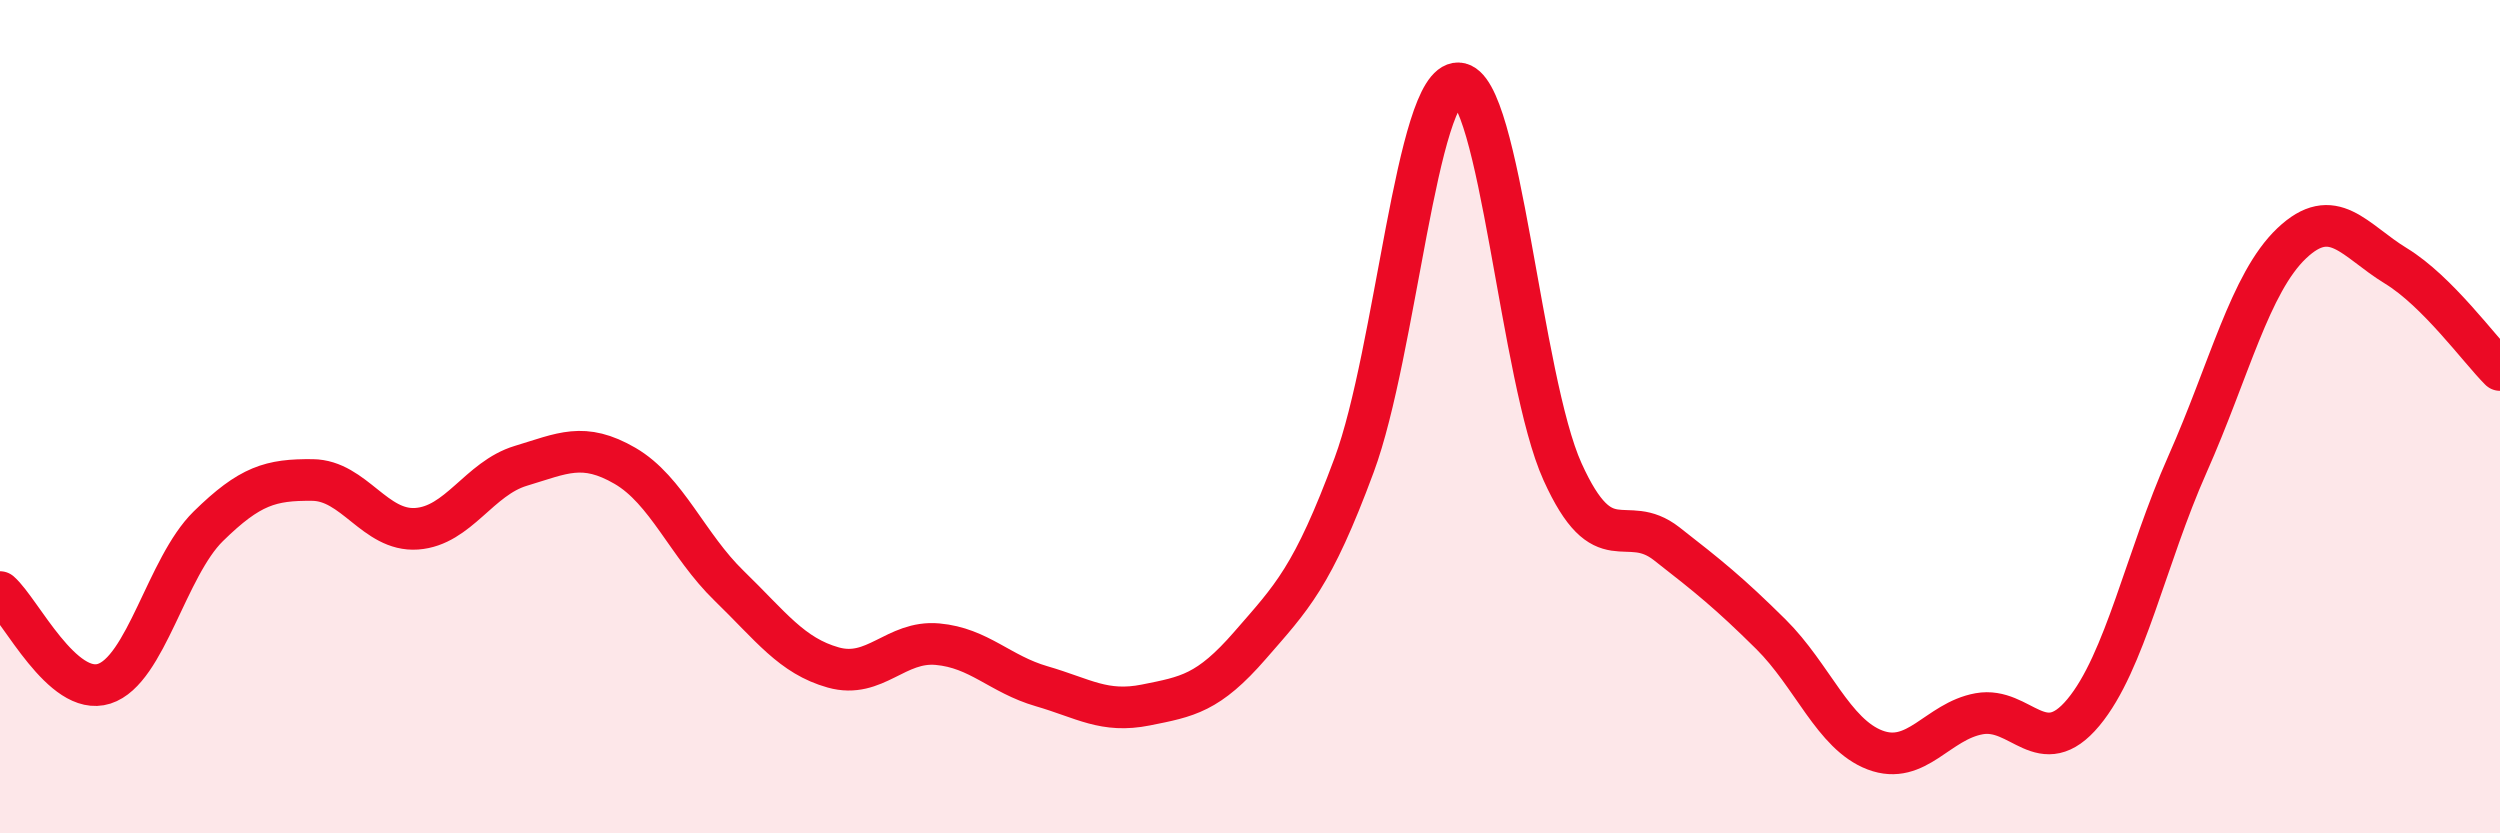
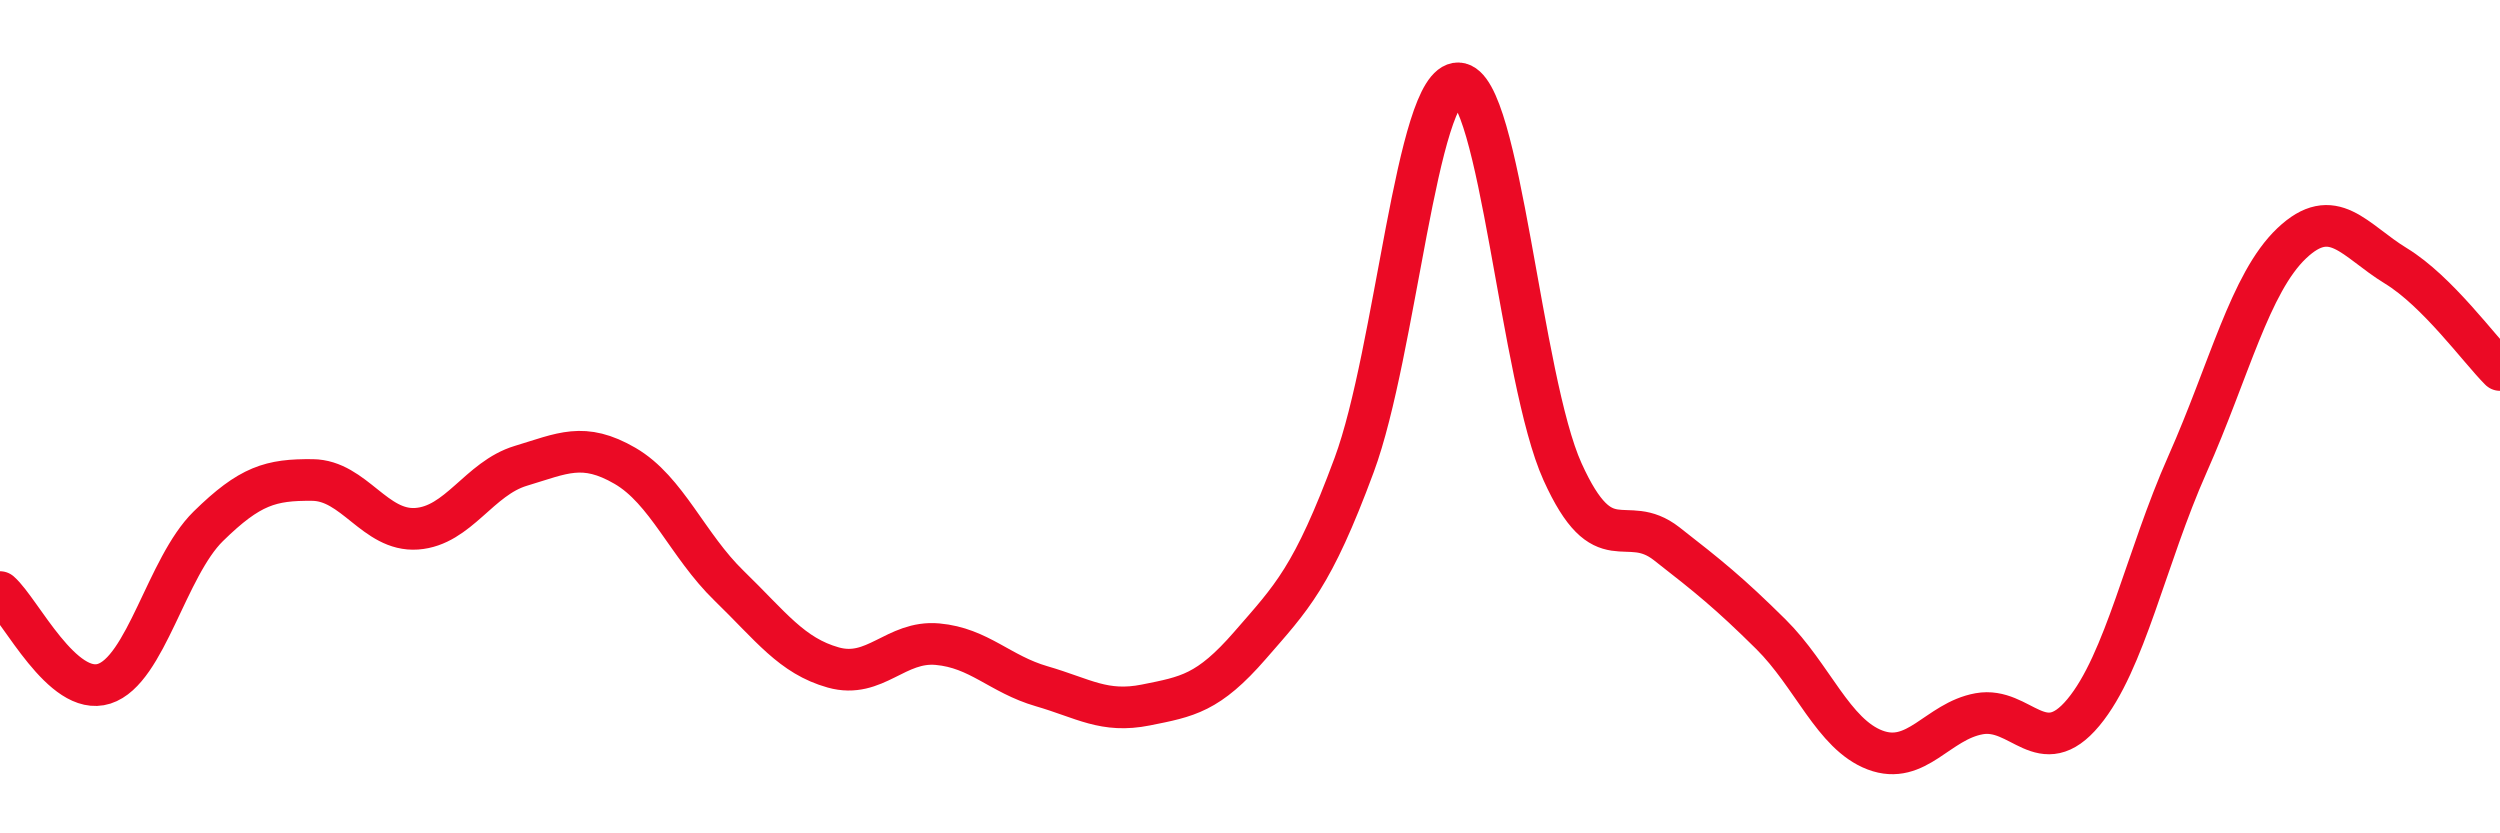
<svg xmlns="http://www.w3.org/2000/svg" width="60" height="20" viewBox="0 0 60 20">
-   <path d="M 0,14.21 C 0.5,14.65 1.5,16.73 2.5,16.41 C 3.5,16.09 4,13.61 5,12.63 C 6,11.65 6.5,11.51 7.5,11.52 C 8.5,11.53 9,12.76 10,12.69 C 11,12.62 11.5,11.48 12.5,11.18 C 13.5,10.88 14,10.6 15,11.18 C 16,11.76 16.5,13.09 17.5,14.06 C 18.5,15.03 19,15.74 20,16.02 C 21,16.3 21.5,15.37 22.5,15.46 C 23.5,15.55 24,16.18 25,16.47 C 26,16.76 26.5,17.12 27.5,16.92 C 28.5,16.72 29,16.64 30,15.49 C 31,14.34 31.5,13.86 32.5,11.16 C 33.5,8.46 34,1.97 35,2 C 36,2.03 36.5,9.11 37.5,11.32 C 38.5,13.53 39,12.27 40,13.05 C 41,13.83 41.5,14.23 42.5,15.22 C 43.5,16.21 44,17.62 45,18 C 46,18.38 46.5,17.31 47.5,17.13 C 48.5,16.95 49,18.3 50,17.1 C 51,15.9 51.5,13.39 52.5,11.14 C 53.5,8.89 54,6.79 55,5.84 C 56,4.89 56.5,5.77 57.5,6.38 C 58.5,6.99 59.5,8.38 60,8.88L60 20L0 20Z" fill="#EB0A25" opacity="0.1" stroke-linecap="round" stroke-linejoin="round" />
  <path d="M 0,14.21 C 0.5,14.65 1.5,16.73 2.5,16.41 C 3.5,16.09 4,13.61 5,12.63 C 6,11.65 6.5,11.51 7.5,11.52 C 8.5,11.53 9,12.76 10,12.69 C 11,12.62 11.5,11.48 12.5,11.18 C 13.5,10.88 14,10.6 15,11.18 C 16,11.76 16.5,13.09 17.5,14.06 C 18.5,15.03 19,15.74 20,16.02 C 21,16.3 21.5,15.37 22.5,15.46 C 23.5,15.55 24,16.18 25,16.47 C 26,16.76 26.5,17.12 27.5,16.92 C 28.5,16.72 29,16.64 30,15.49 C 31,14.34 31.5,13.86 32.5,11.16 C 33.5,8.46 34,1.97 35,2 C 36,2.03 36.5,9.11 37.5,11.32 C 38.5,13.53 39,12.27 40,13.05 C 41,13.83 41.5,14.23 42.5,15.22 C 43.5,16.21 44,17.62 45,18 C 46,18.38 46.5,17.31 47.5,17.13 C 48.5,16.95 49,18.3 50,17.1 C 51,15.9 51.5,13.39 52.5,11.14 C 53.5,8.89 54,6.79 55,5.84 C 56,4.89 56.5,5.77 57.5,6.38 C 58.5,6.99 59.5,8.38 60,8.88" stroke="#EB0A25" stroke-width="1" fill="none" stroke-linecap="round" stroke-linejoin="round" />
</svg>